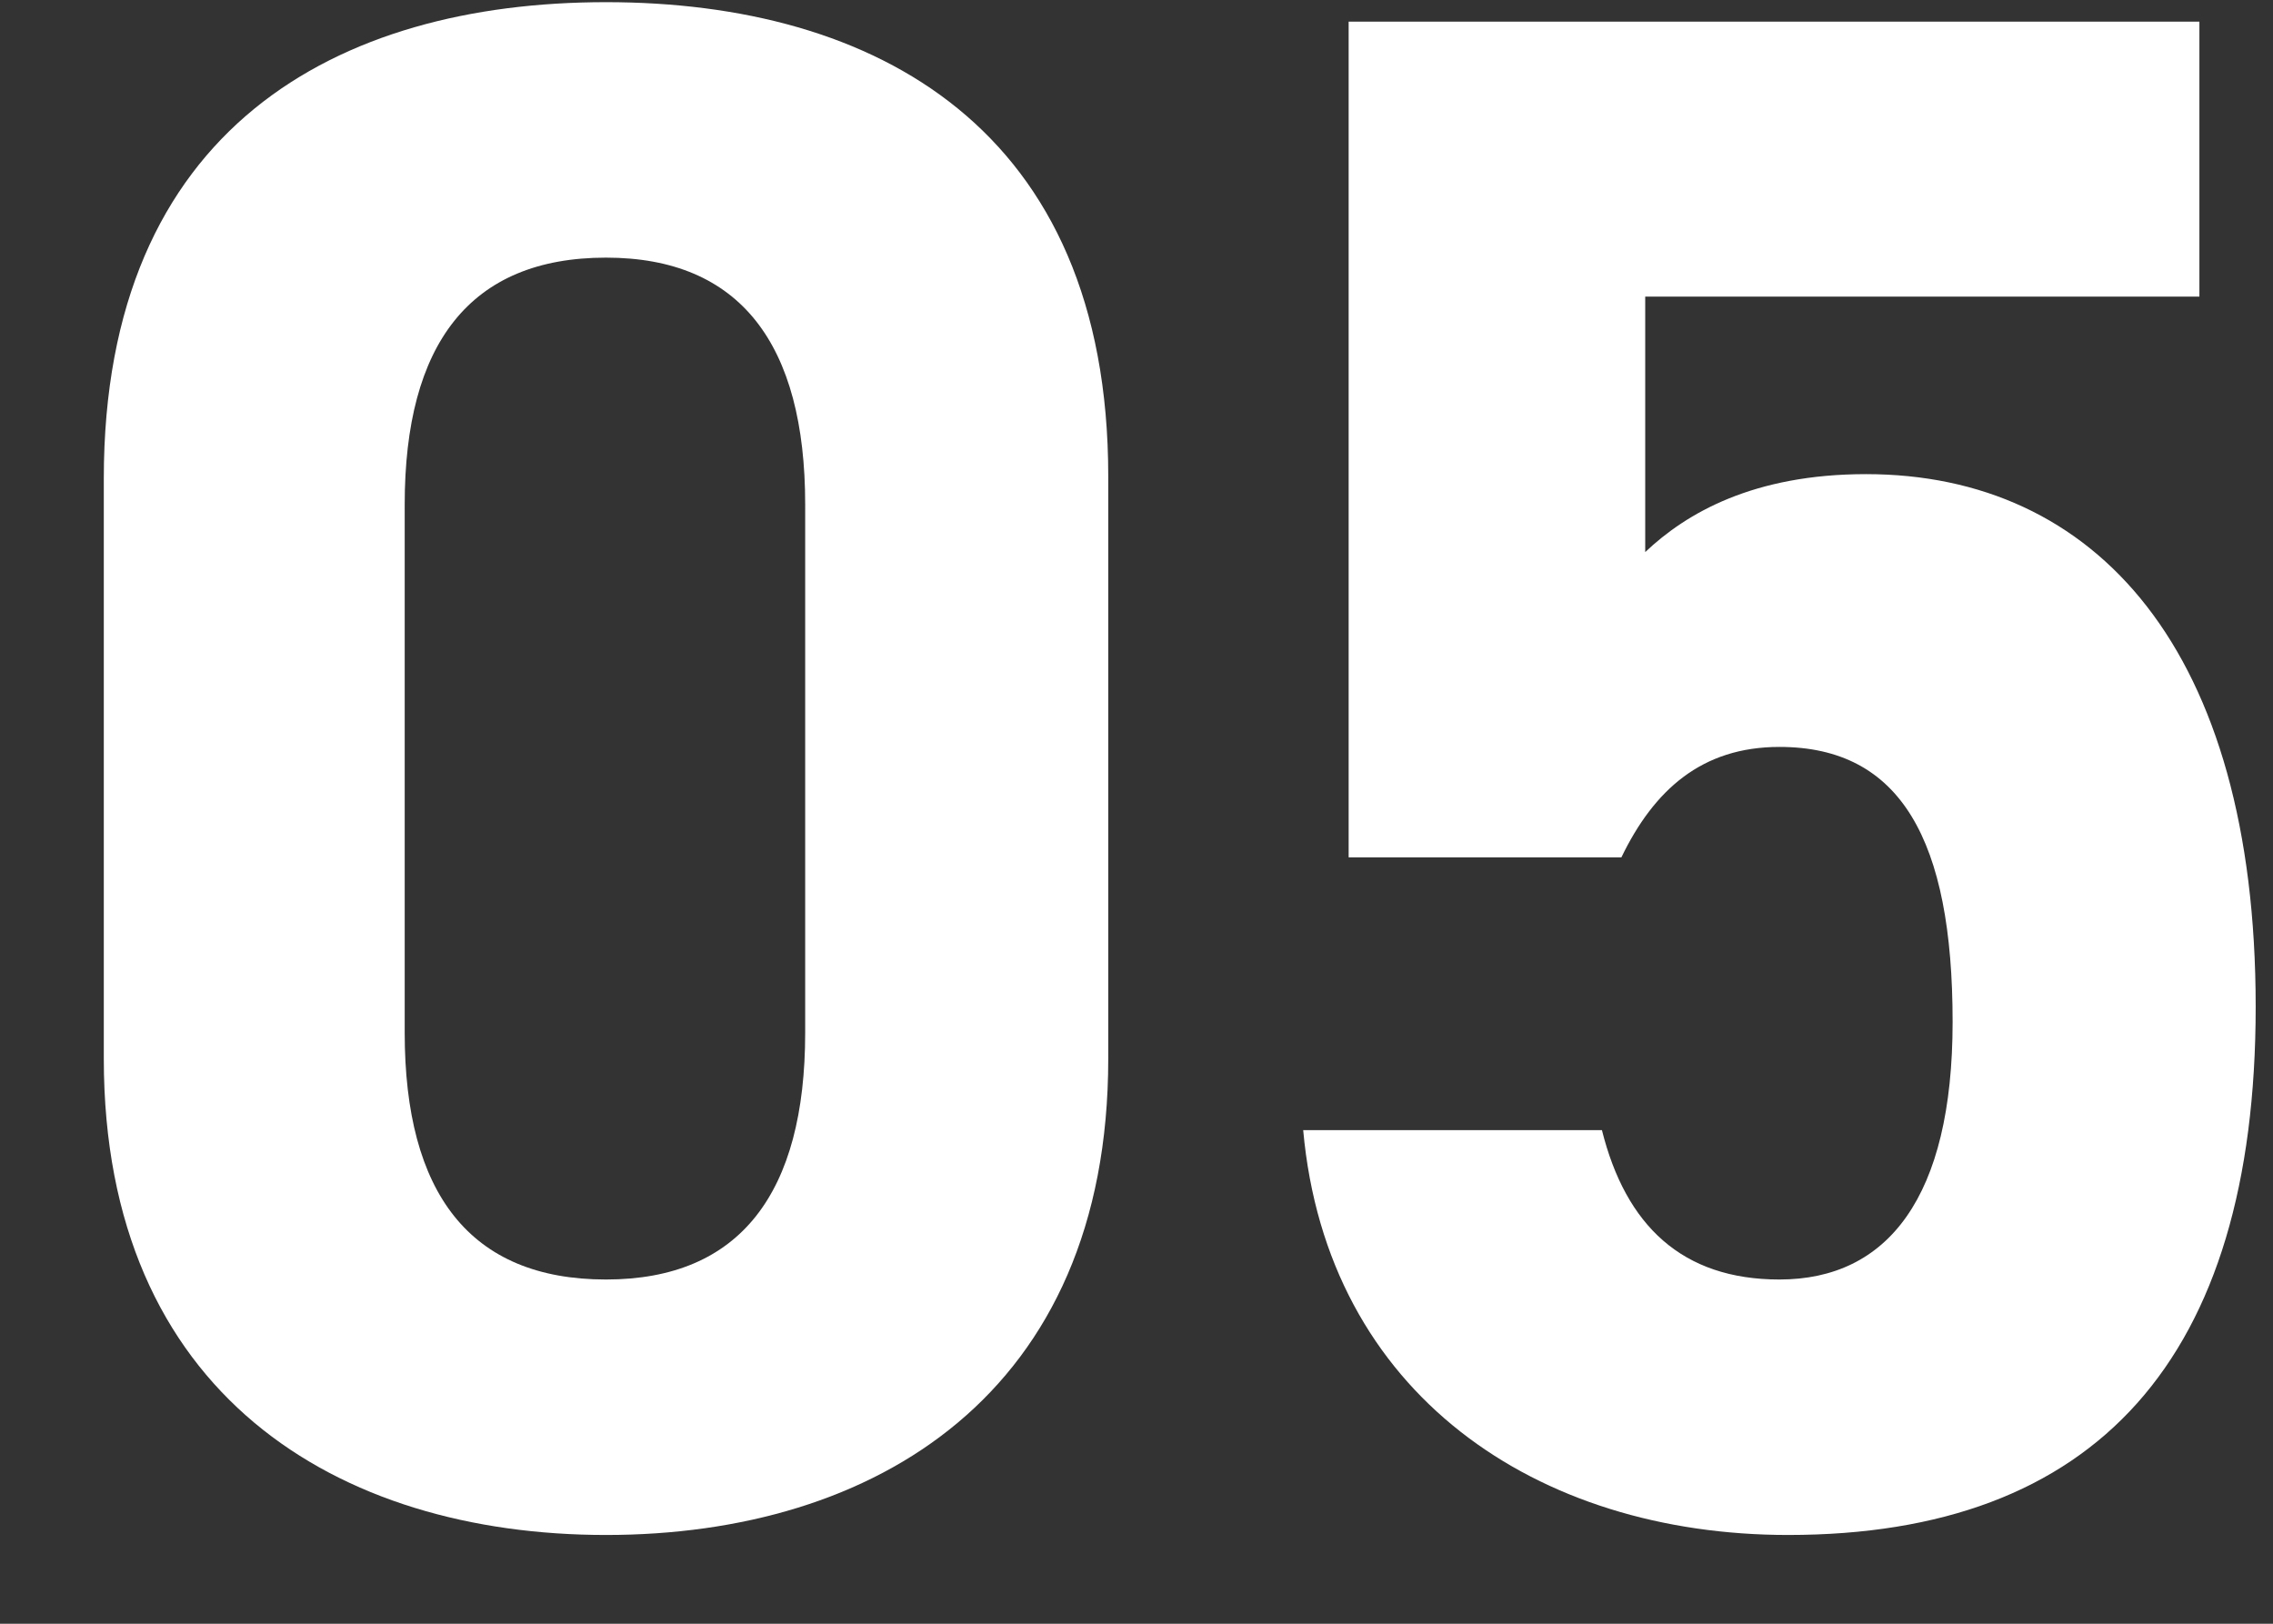
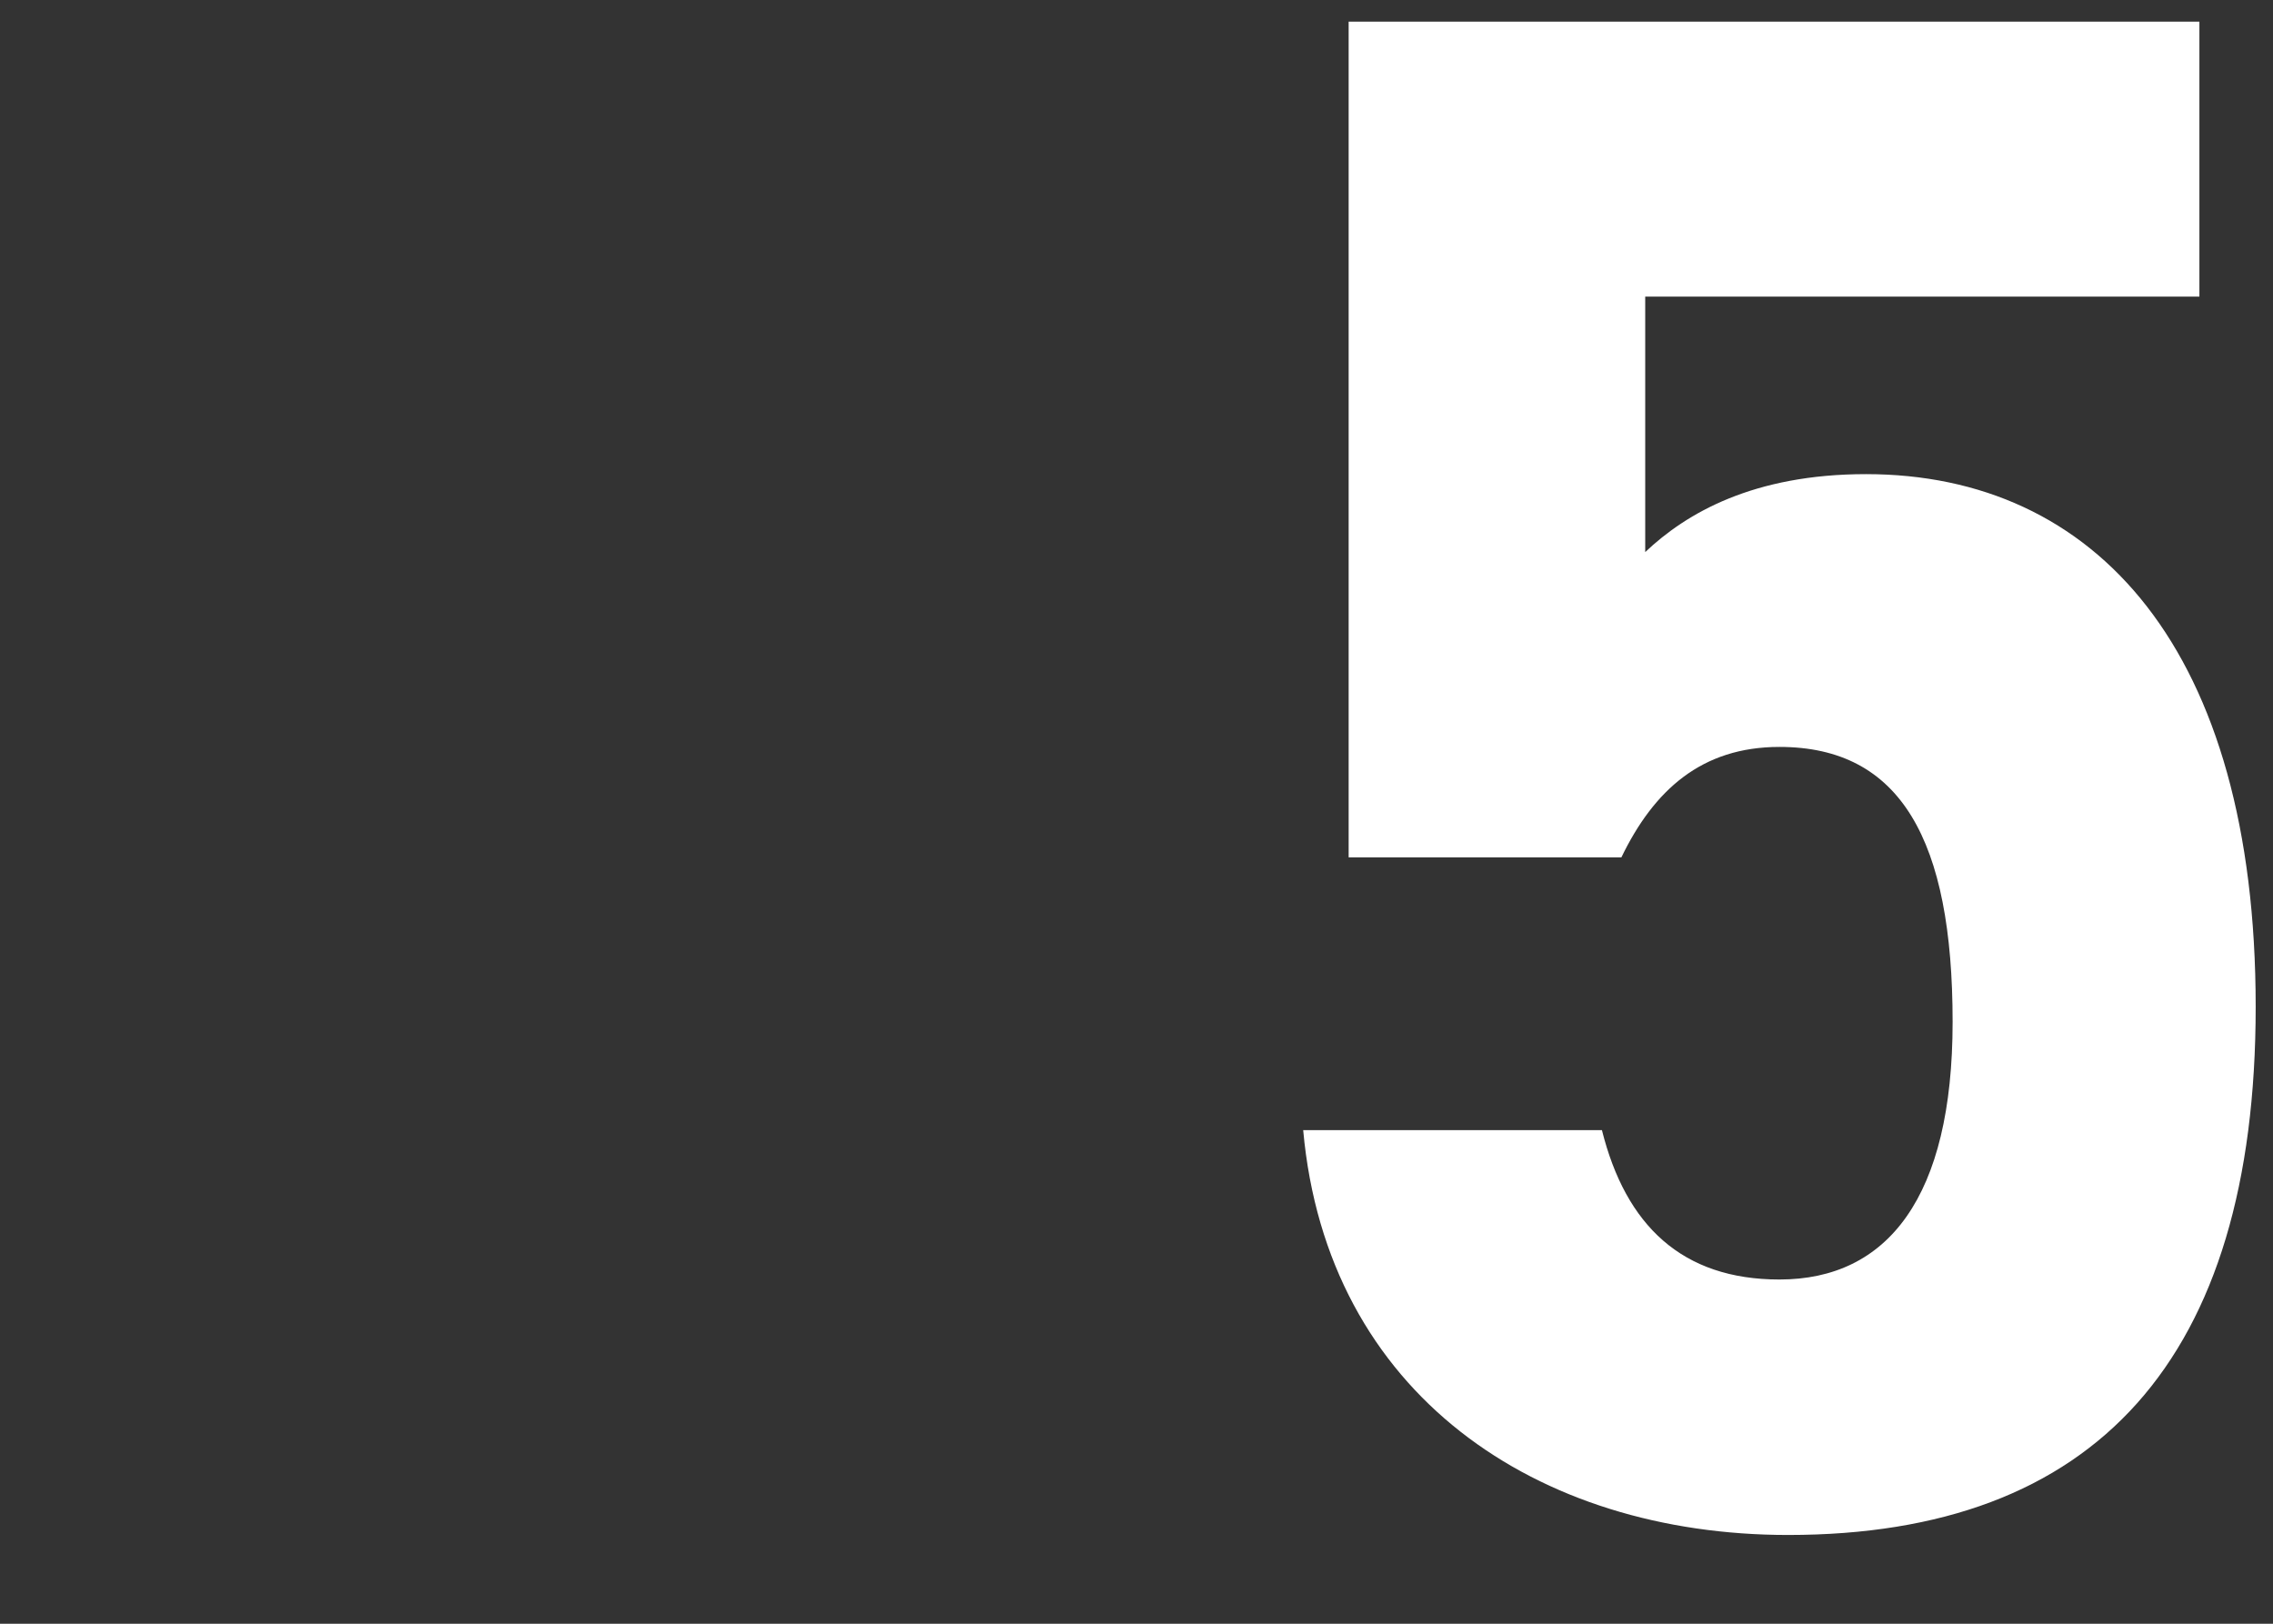
<svg xmlns="http://www.w3.org/2000/svg" width="21" height="15" viewBox="0 0 21 15" fill="none">
  <rect x="0" y="0" width="21" height="15" fill="#333333" stroke="none" />
  <path d="M16.44 6.9C15.72 6.9 15.28 7.3 14.98 7.92H12.46V0.2H20.32V2.74H15.2V5.1C15.58 4.74 16.2 4.38 17.24 4.38C19.36 4.38 20.84 6 20.84 9.3C20.84 12.56 19.36 14.18 16.52 14.18C14.2 14.18 12.26 12.88 12.04 10.44H14.8C15.02 11.32 15.54 11.82 16.44 11.82C17.44 11.82 18.04 11.06 18.04 9.44C18.04 7.76 17.56 6.9 16.44 6.9Z" fill="white" />
-   <path d="M10.239 4.4V9.78C10.239 12.88 8.079 14.18 5.599 14.18C3.119 14.18 0.959 12.88 0.959 9.78V4.42C0.959 1.18 3.119 0.02 5.599 0.02C8.079 0.02 10.239 1.18 10.239 4.4ZM7.439 4.66C7.439 3.18 6.839 2.38 5.599 2.38C4.339 2.38 3.739 3.18 3.739 4.66V9.54C3.739 11.02 4.339 11.82 5.599 11.82C6.839 11.82 7.439 11.02 7.439 9.54V4.66Z" fill="white" />
</svg>